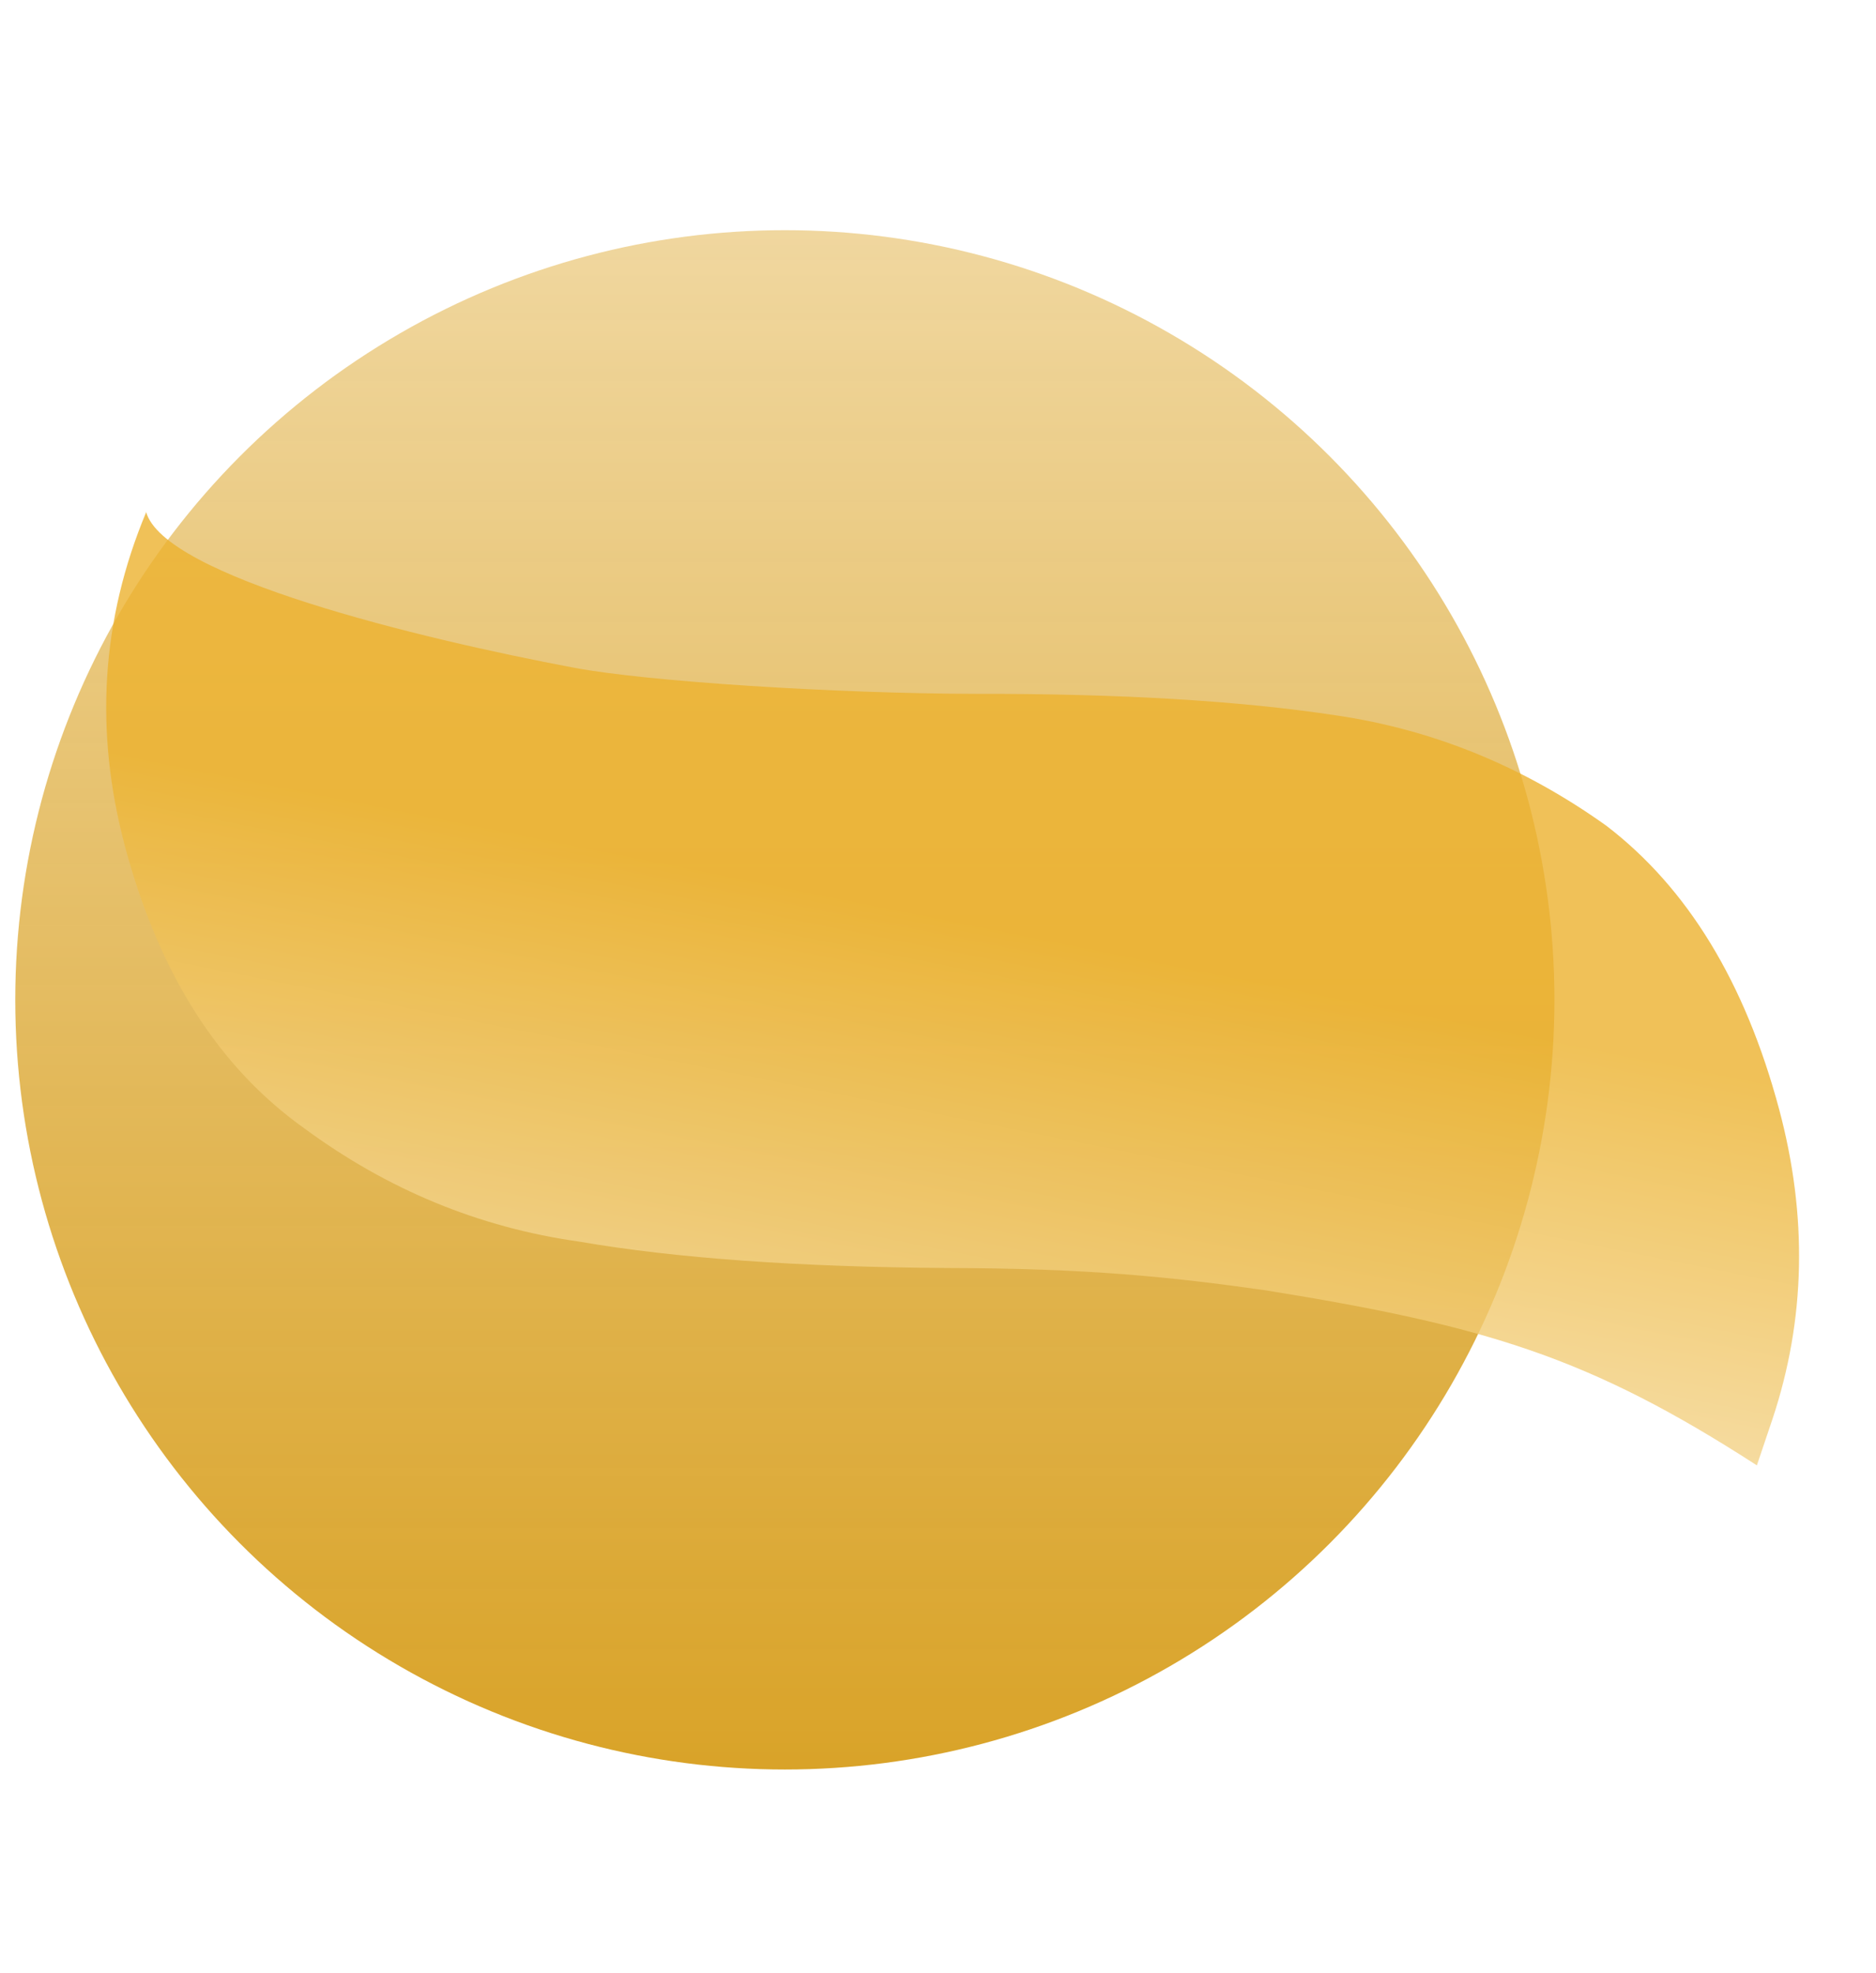
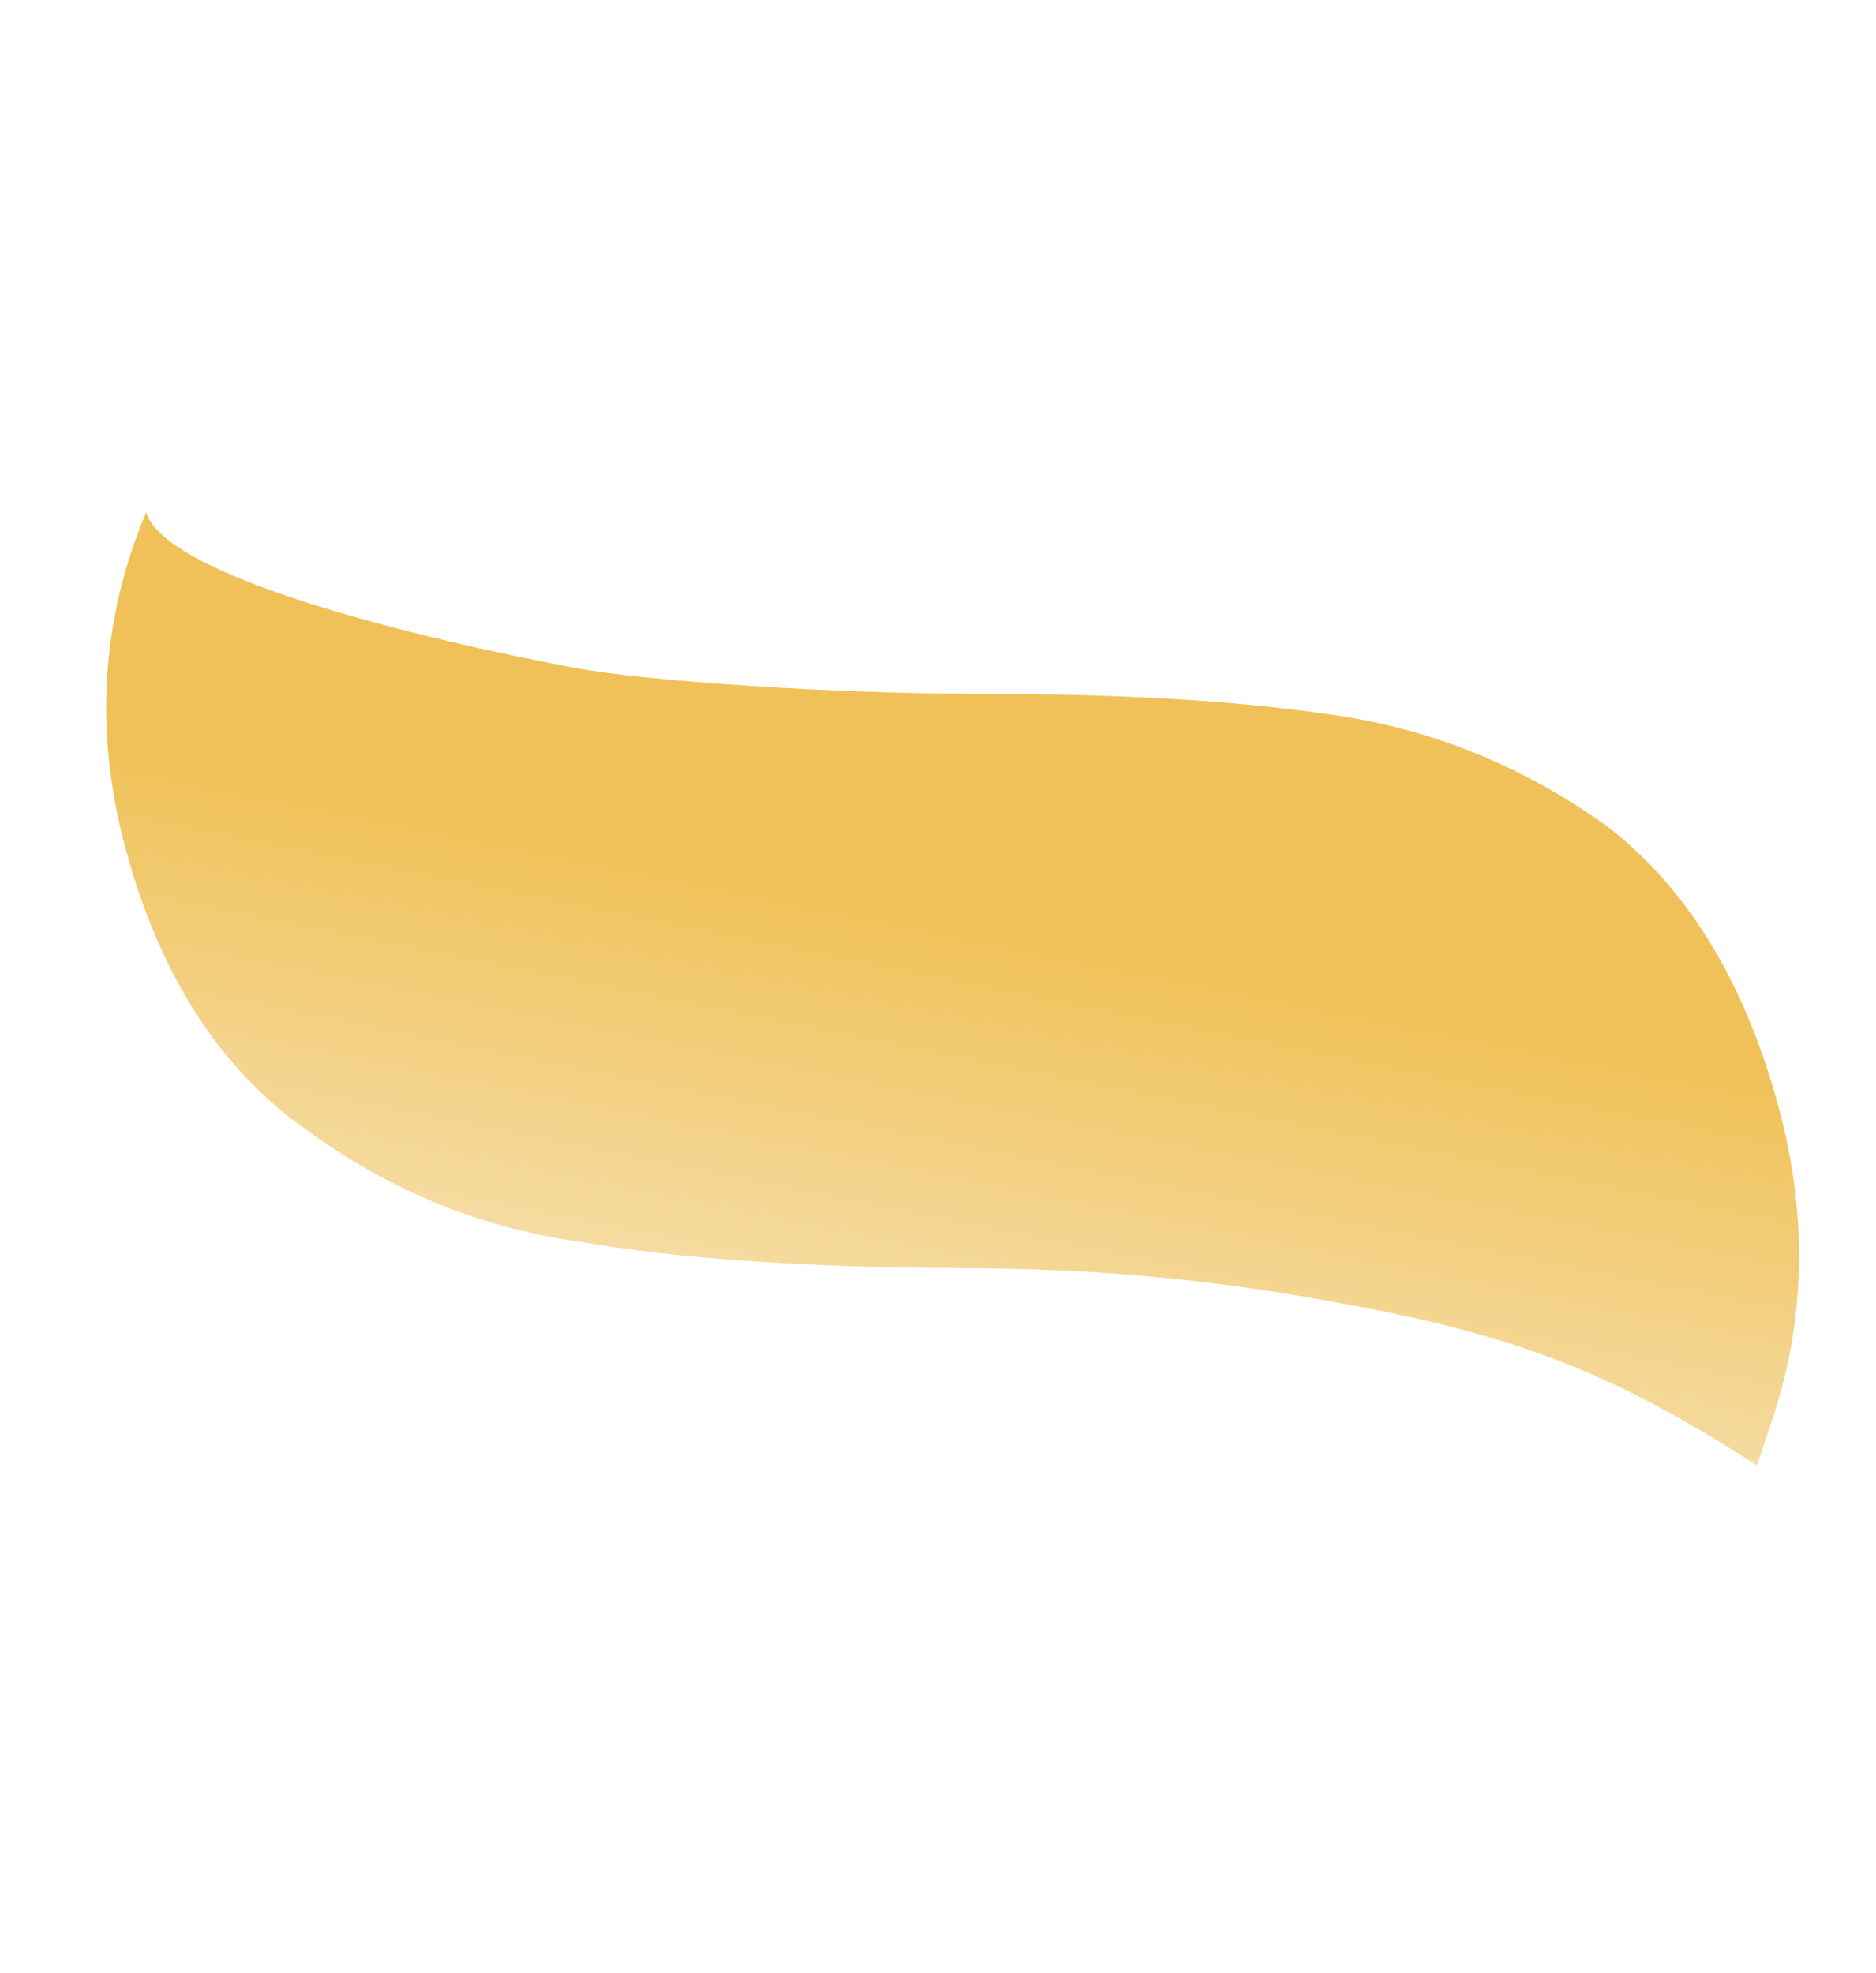
<svg xmlns="http://www.w3.org/2000/svg" width="58" height="61" viewBox="0 0 58 61" fill="none">
-   <circle cx="24.265" cy="30.909" r="23.793" fill="url(#paint0_linear_11166_68643)" />
  <path d="M4.524 15.822C3.129 19.152 2.91 22.604 3.87 26.187C4.922 30.111 6.77 33.009 9.419 34.889C11.99 36.781 14.813 37.945 17.888 38.38C20.905 38.902 24.712 39.168 29.296 39.199C33.659 39.208 36.224 39.477 39.123 39.888C45.931 40.984 49.13 41.948 54.317 45.3L54.8 43.867C55.825 40.788 55.889 37.592 55.003 34.284C53.951 30.36 52.169 27.444 49.662 25.526C47.109 23.701 44.328 22.561 41.323 22.117C38.323 21.661 34.609 21.442 30.179 21.45C25.815 21.441 20.032 21.07 17.756 20.644C12.919 19.735 5.05 17.816 4.514 15.816" fill="url(#paint1_linear_11166_68643)" fill-opacity="0.8" />
  <defs>
    <linearGradient id="paint0_linear_11166_68643" x1="24.265" y1="7.116" x2="24.265" y2="54.702" gradientUnits="userSpaceOnUse">
      <stop stop-color="#F0D79F" />
      <stop offset="1" stop-color="#D59911" stop-opacity="0.9" />
    </linearGradient>
    <linearGradient id="paint1_linear_11166_68643" x1="18.432" y1="38.858" x2="27.413" y2="-6.047" gradientUnits="userSpaceOnUse">
      <stop stop-color="#F3D48D" />
      <stop offset="0.27" stop-color="#ECB22E" />
      <stop offset="0.64" stop-color="#ECB22E" />
    </linearGradient>
  </defs>
</svg>